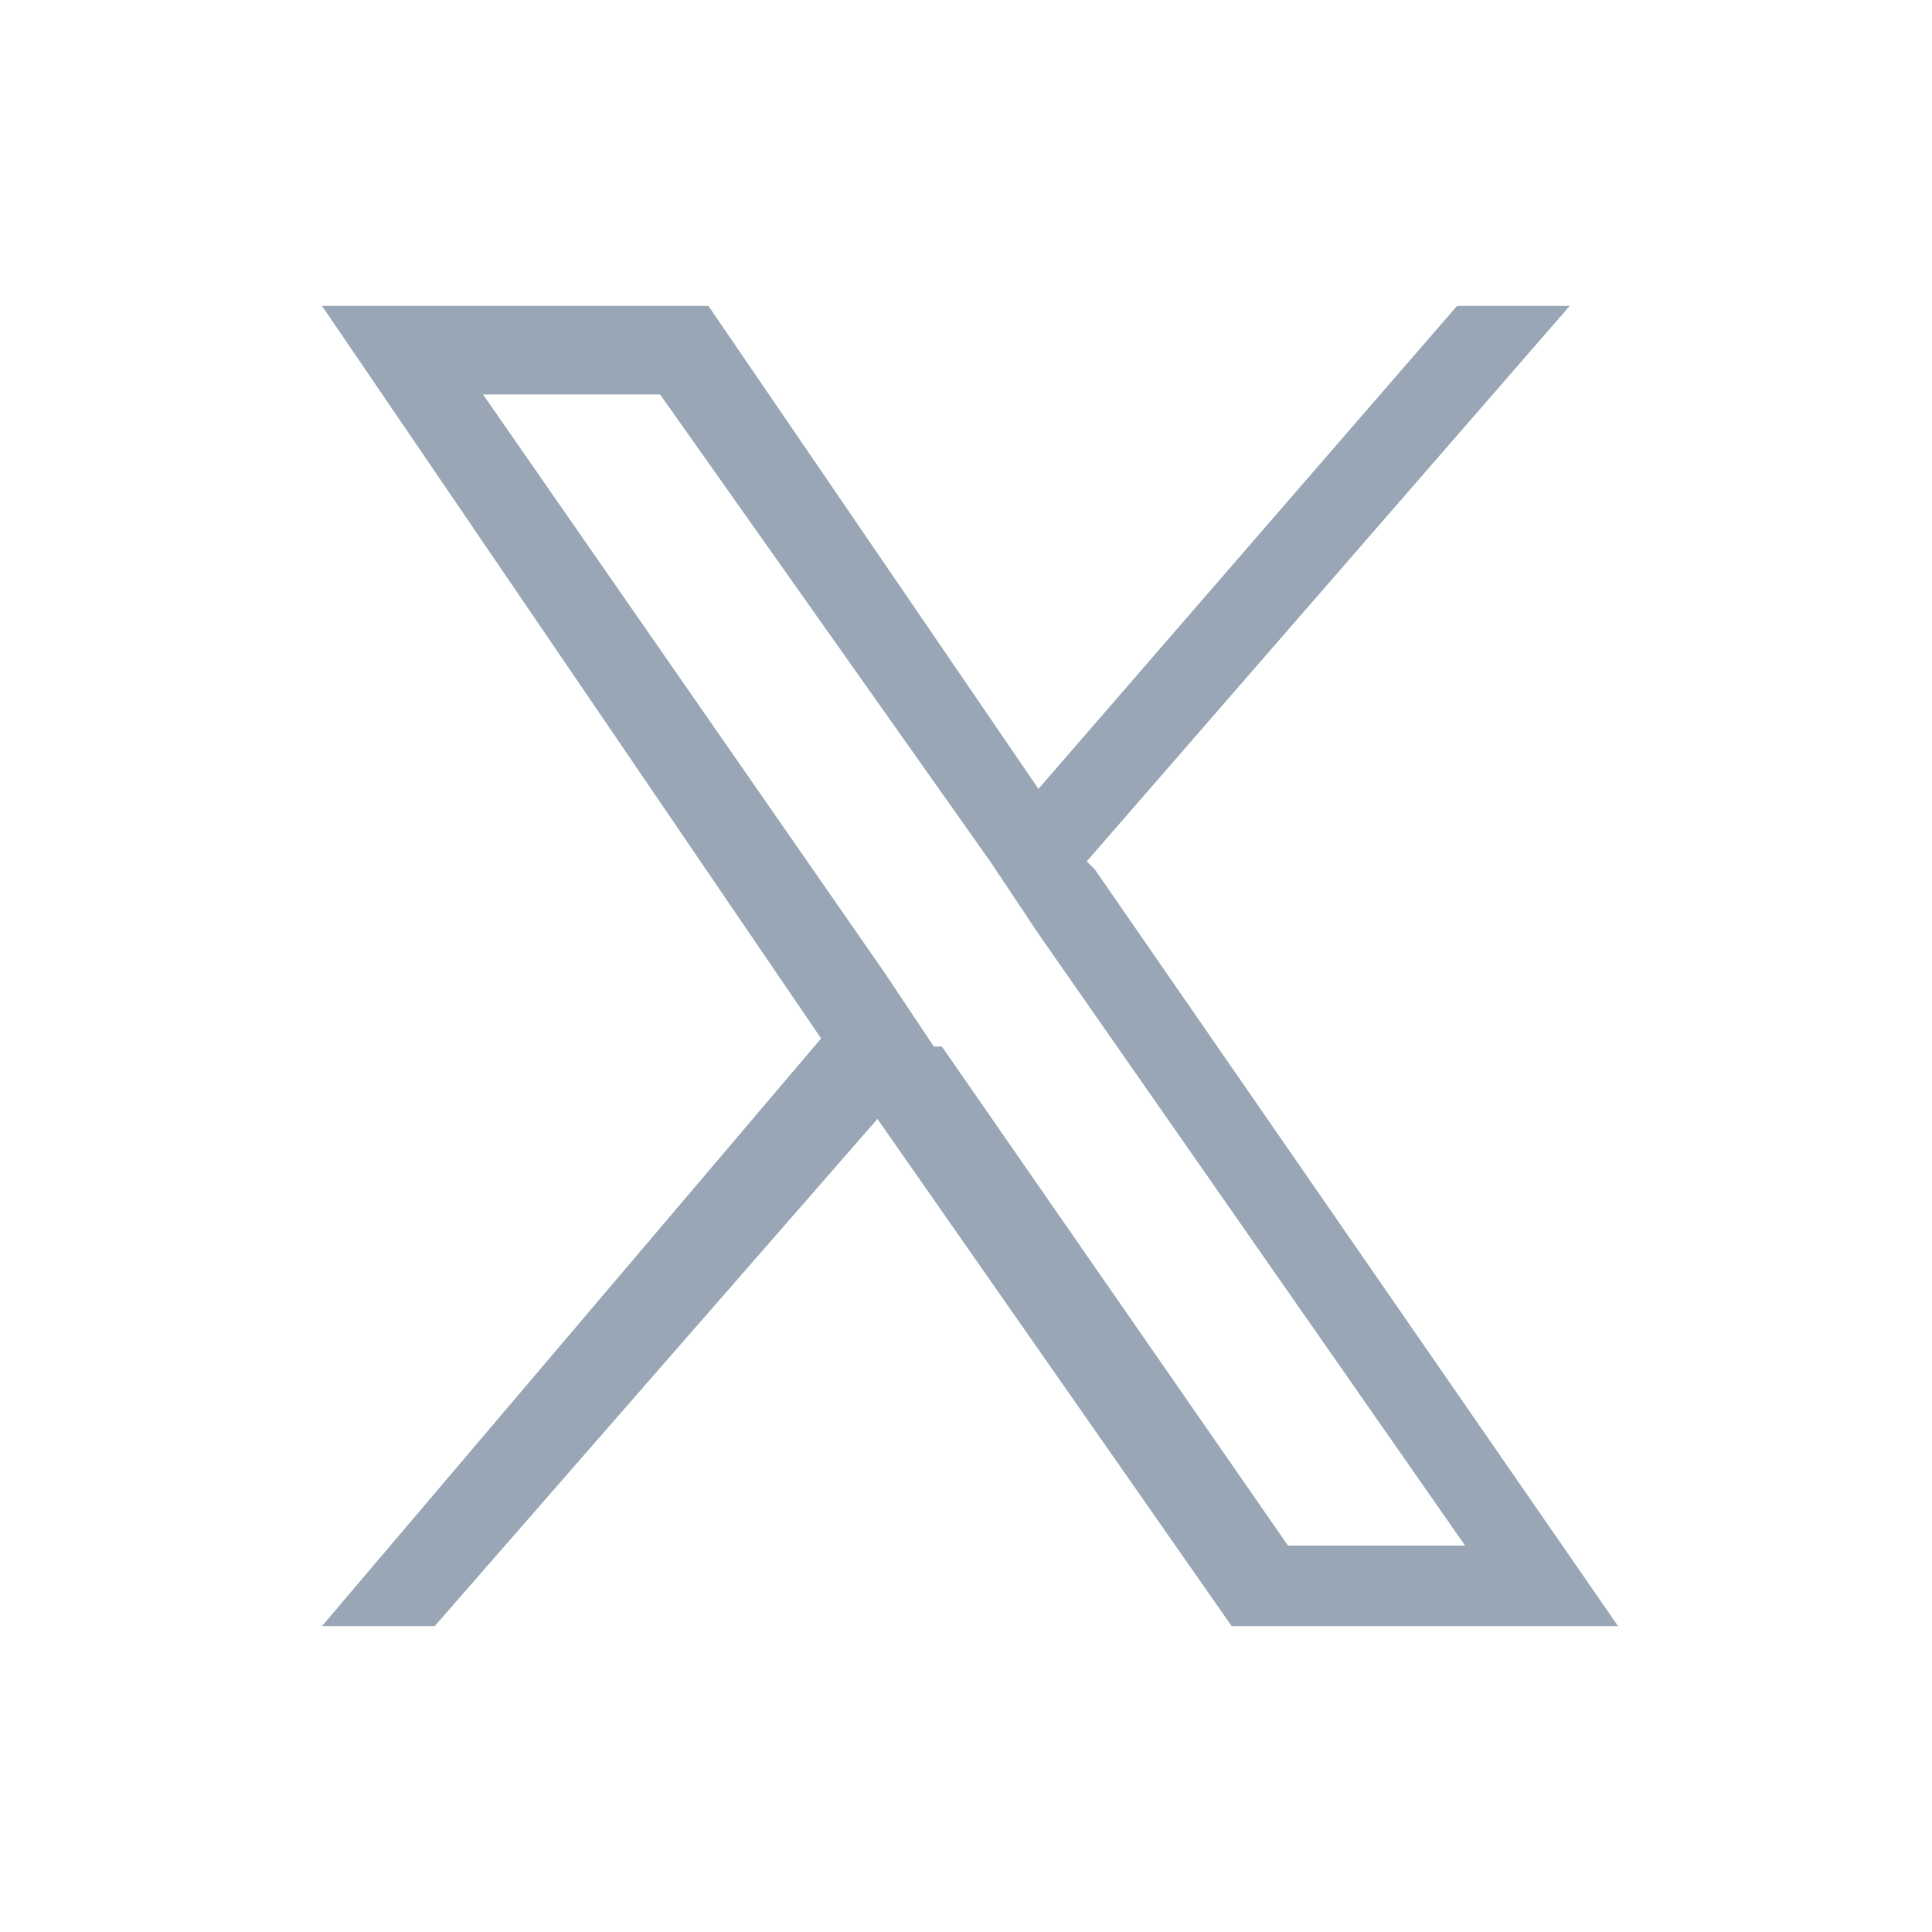
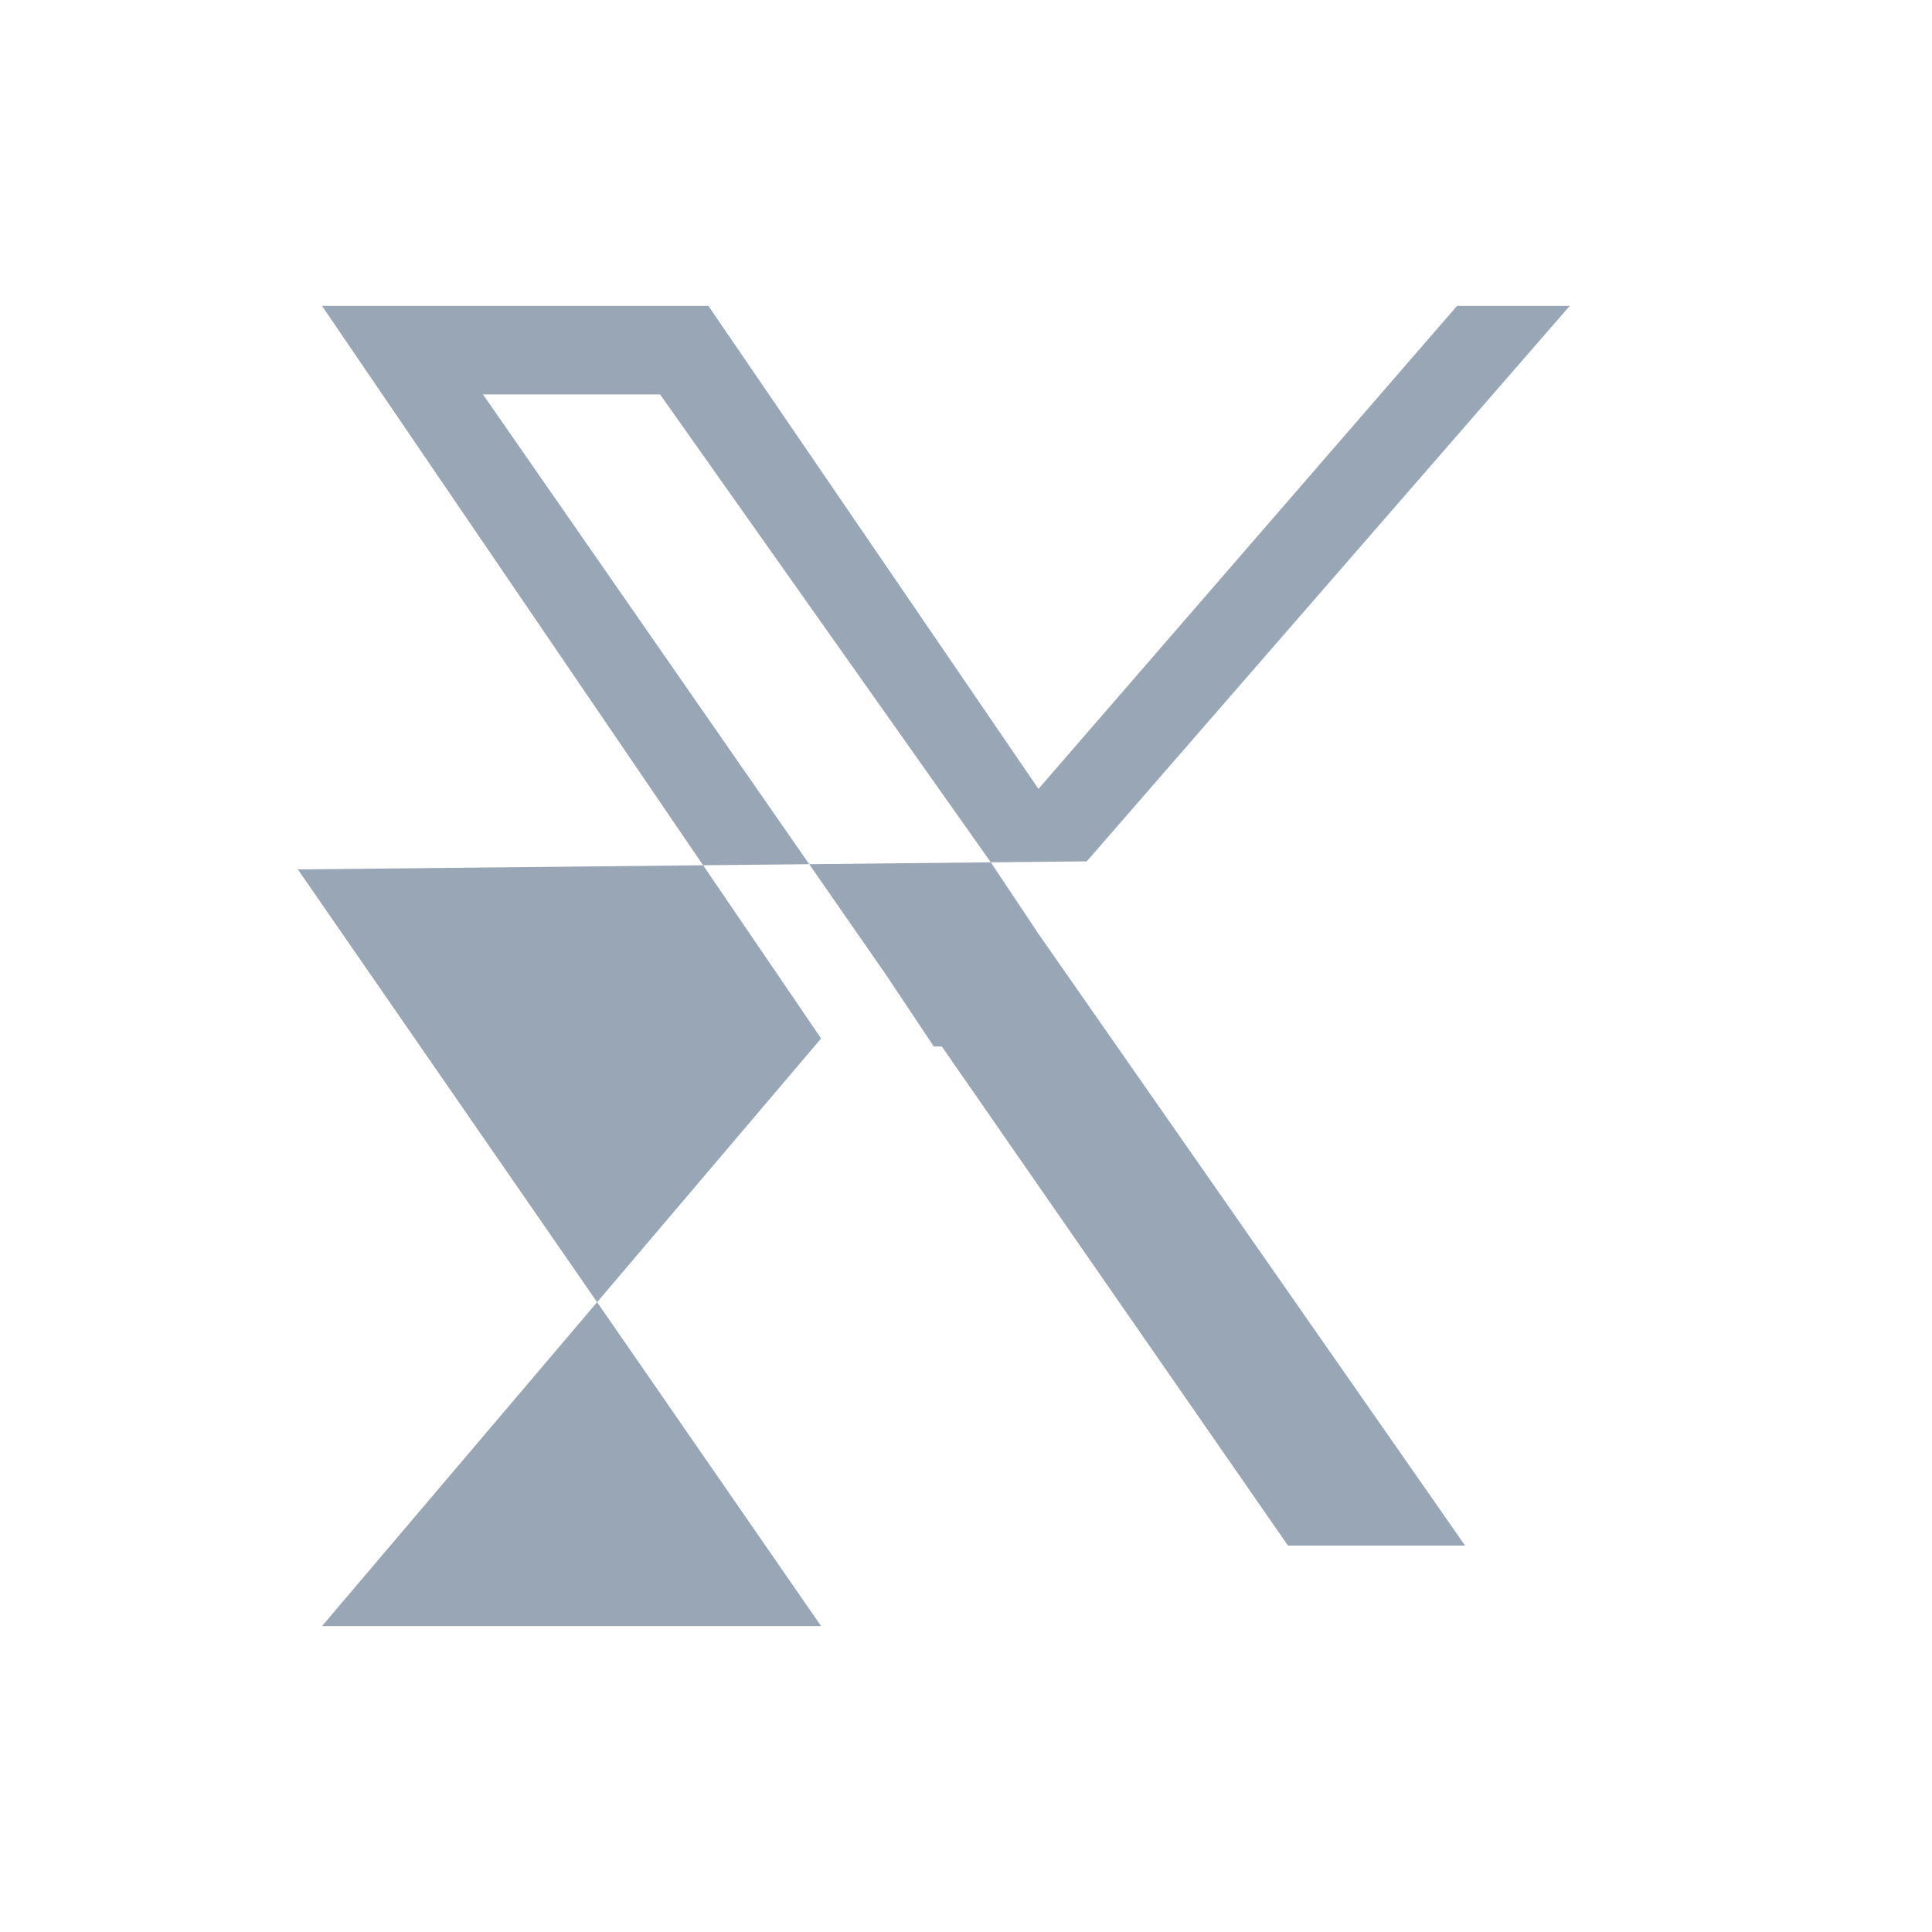
<svg xmlns="http://www.w3.org/2000/svg" version="1.1" viewBox="0 0 24 24">
  <defs>
    <style>
      .cls-1 {
        fill: #98a6b5;
      }
    </style>
  </defs>
  <g>
    <g id="_レイヤー_1" data-name="レイヤー_1">
-       <path class="cls-1" d="M13.5,10.7l6-6.9h-1.4l-5.2,6-4.1-6h-4.8l6.2,9.1-6.2,7.3h1.4l5.5-6.3,4.4,6.3h4.8l-6.5-9.4h0ZM11.6,13l-.6-.9-5-7.2h2.2l4.1,5.8.6.9,5.3,7.6h-2.2l-4.3-6.2h0Z" />
+       <path class="cls-1" d="M13.5,10.7l6-6.9h-1.4l-5.2,6-4.1-6h-4.8l6.2,9.1-6.2,7.3h1.4h4.8l-6.5-9.4h0ZM11.6,13l-.6-.9-5-7.2h2.2l4.1,5.8.6.9,5.3,7.6h-2.2l-4.3-6.2h0Z" />
    </g>
  </g>
</svg>